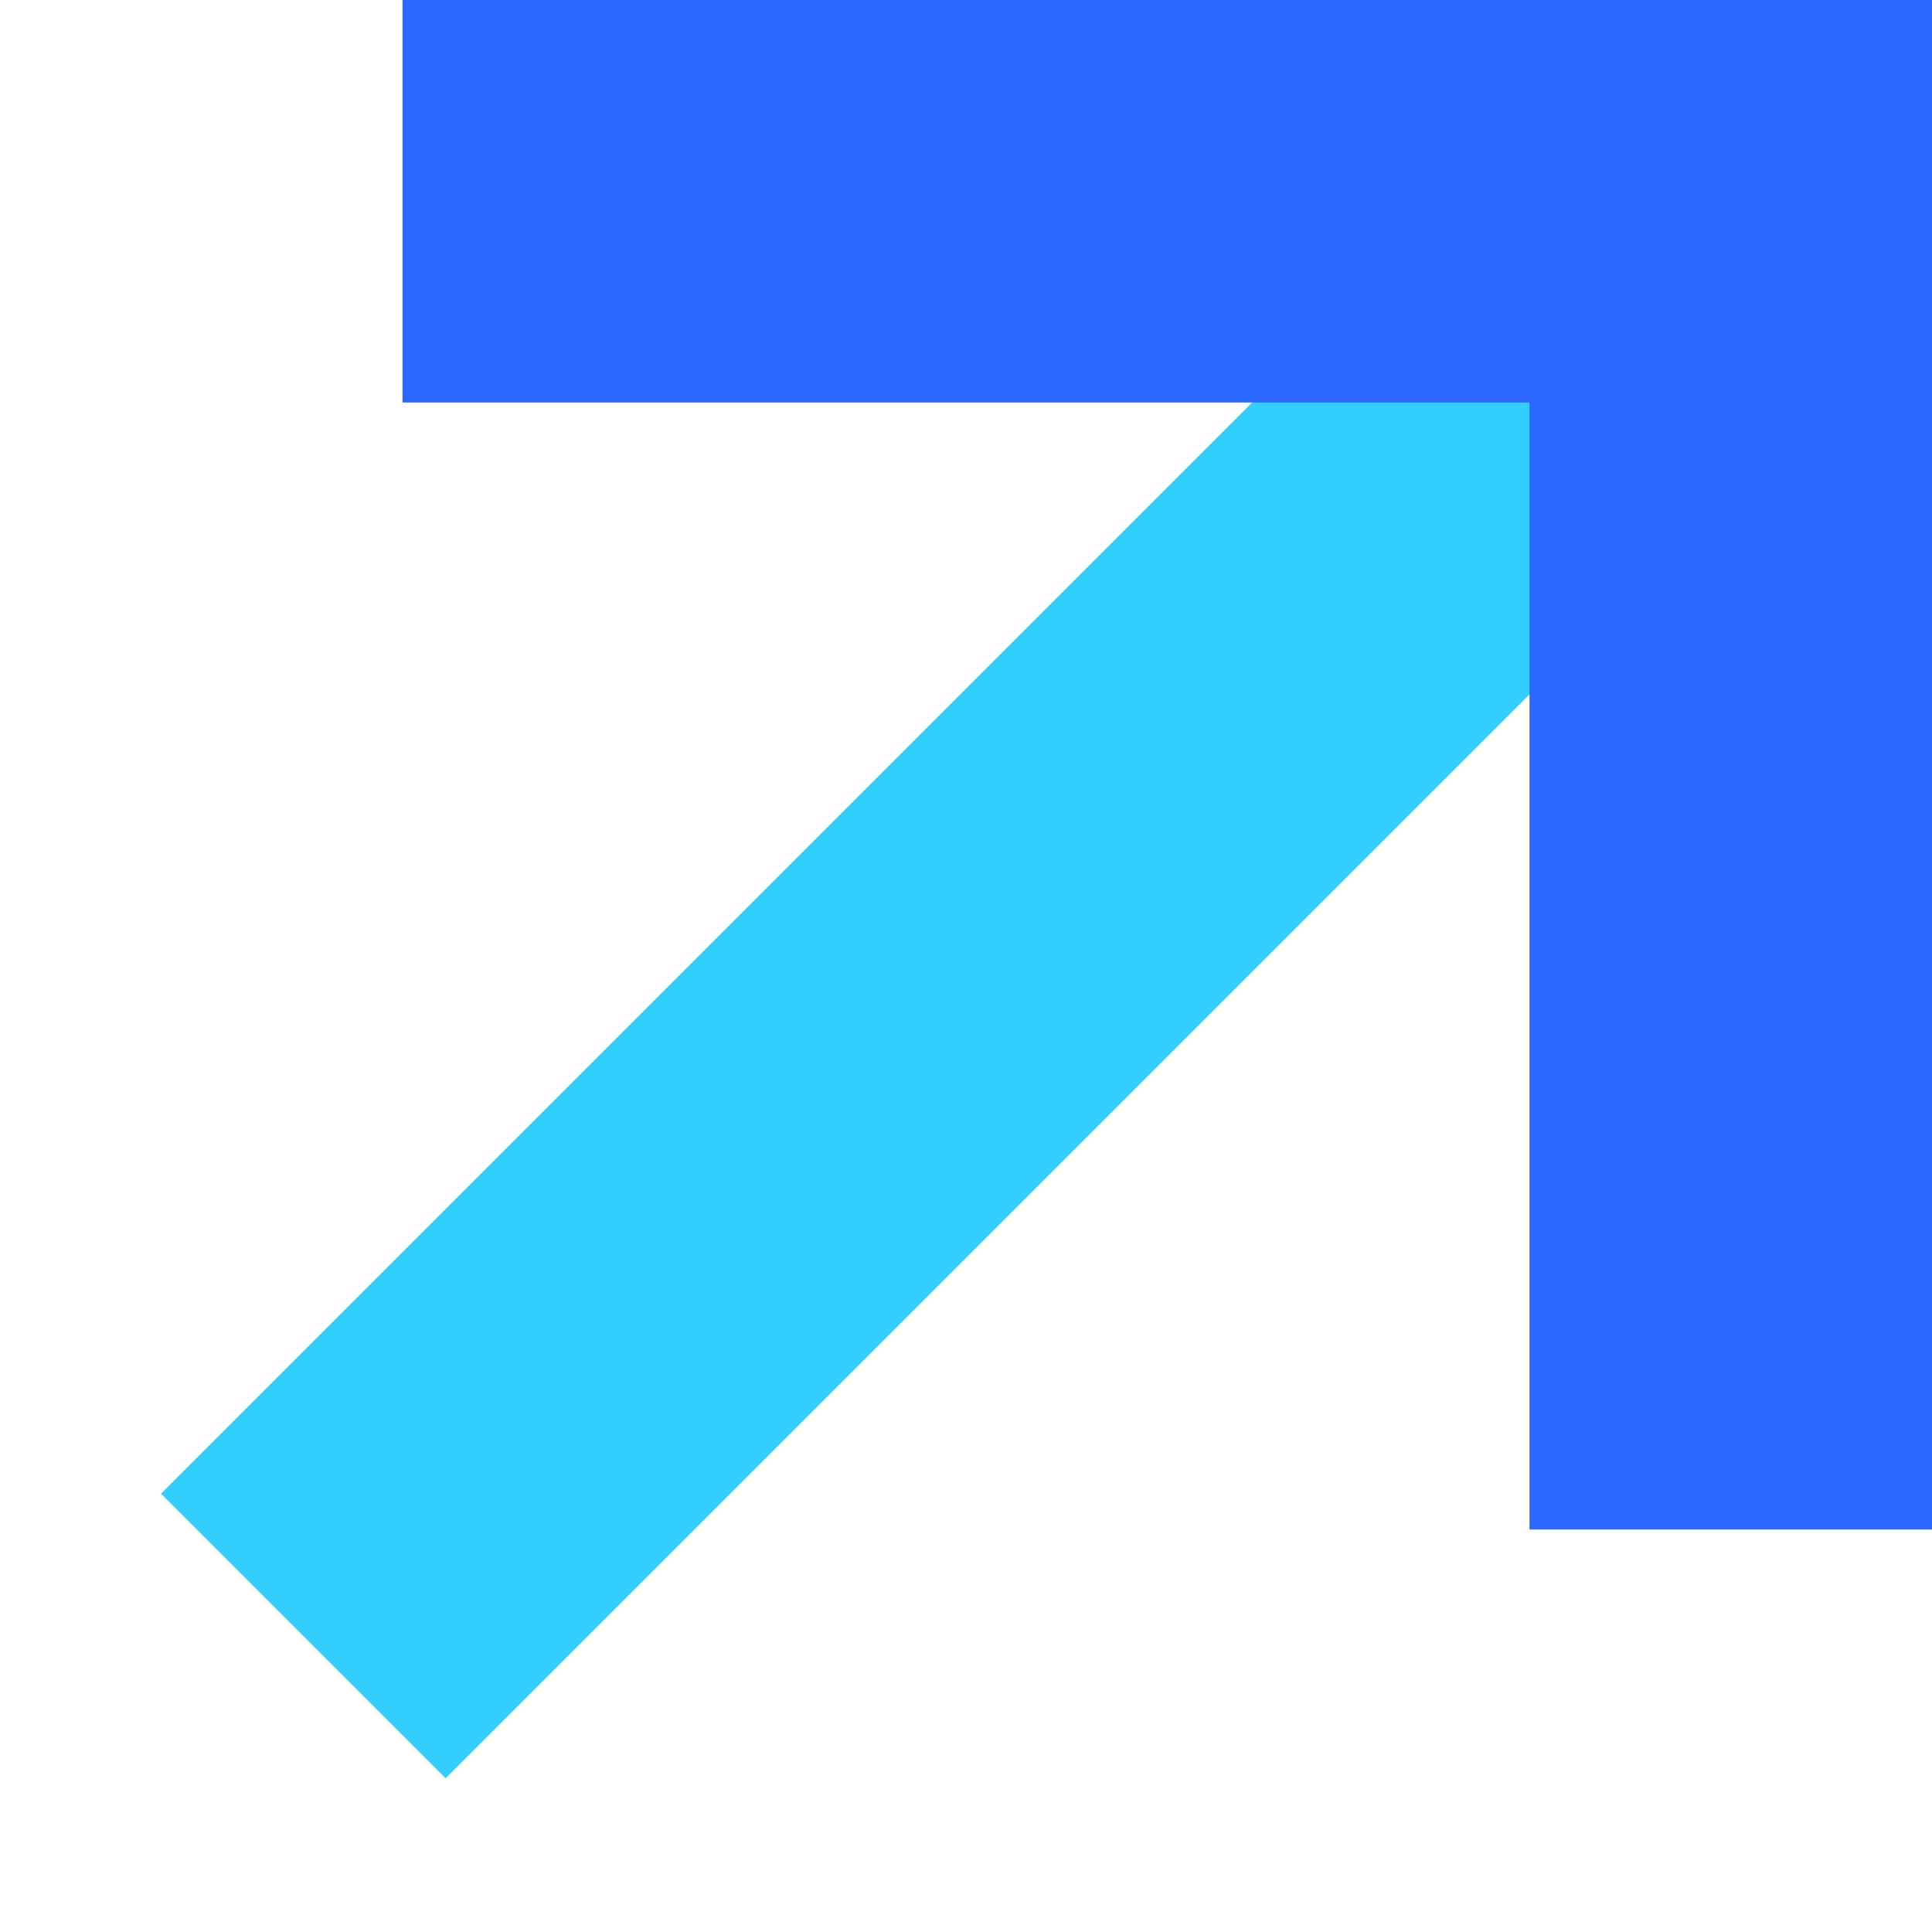
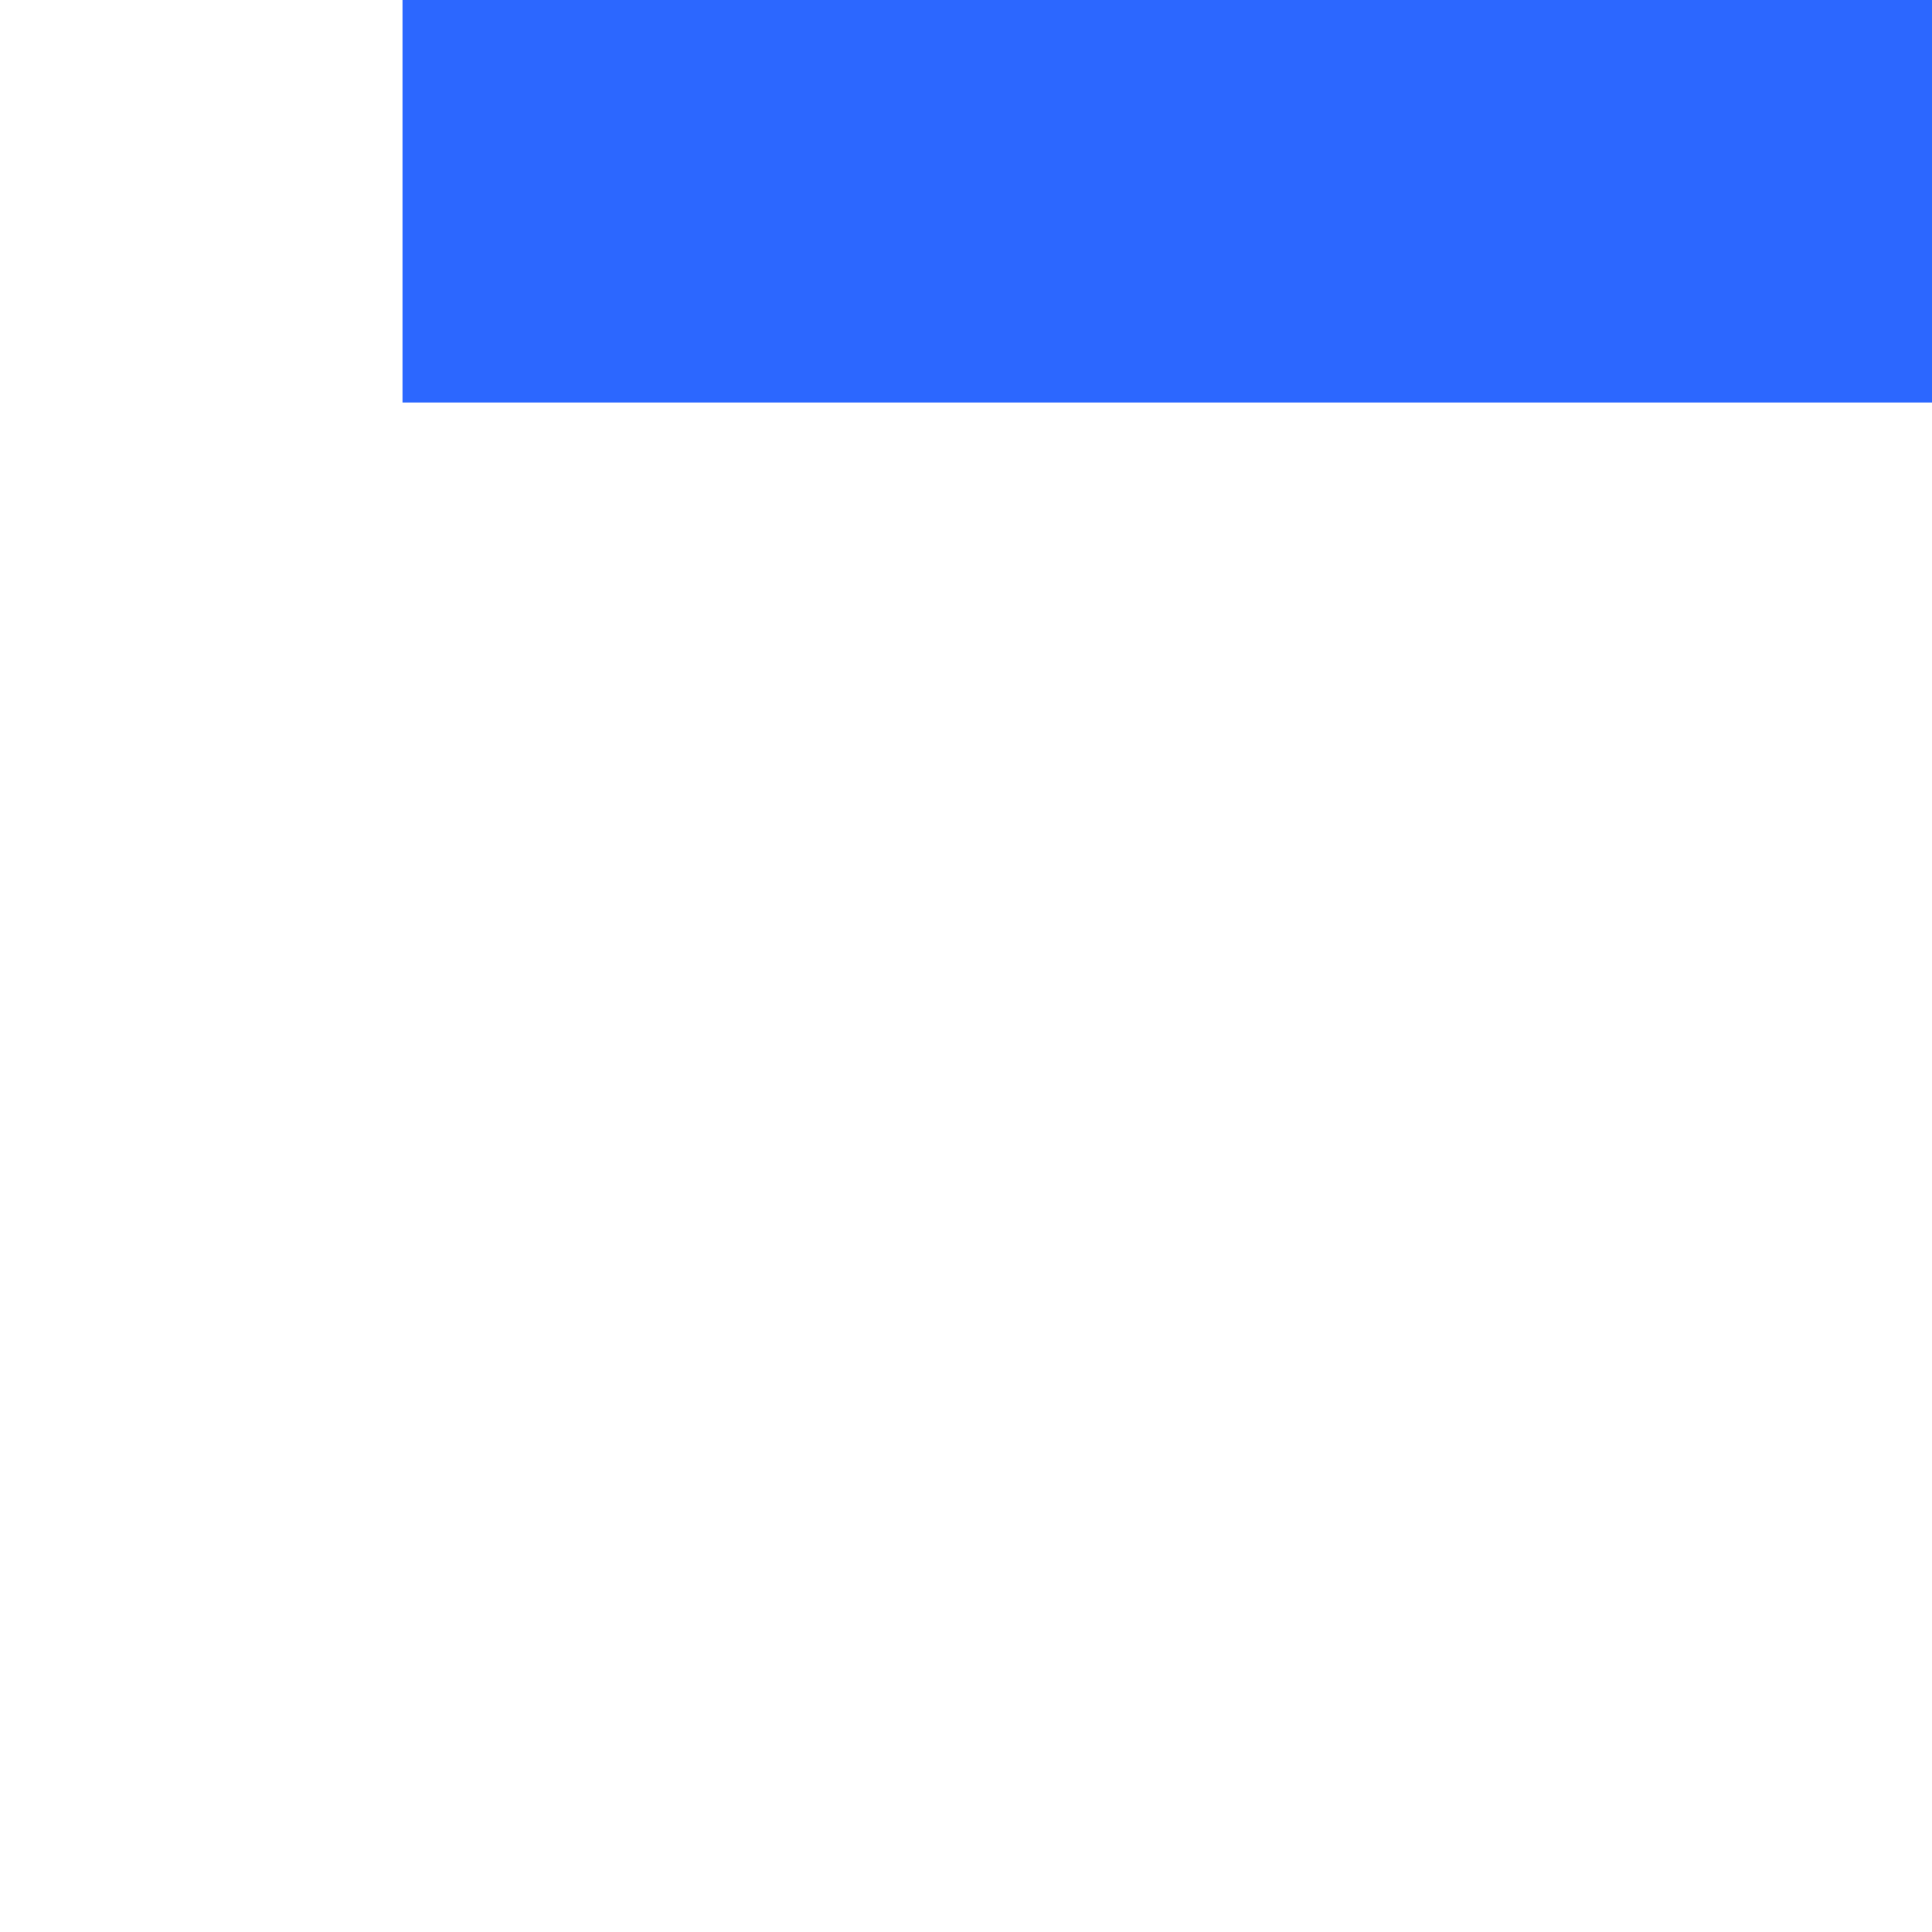
<svg xmlns="http://www.w3.org/2000/svg" width="24" height="24" viewBox="0 0 24 24" fill="none">
-   <rect x="2" y="18.555" width="24.826" height="5" transform="rotate(-45 2 18.555)" fill="#31CEFF" />
-   <rect x="24" width="19" height="5" transform="rotate(90 24 0)" fill="#2C67FF" />
  <rect x="5" width="19" height="5" fill="#2C67FF" />
</svg>